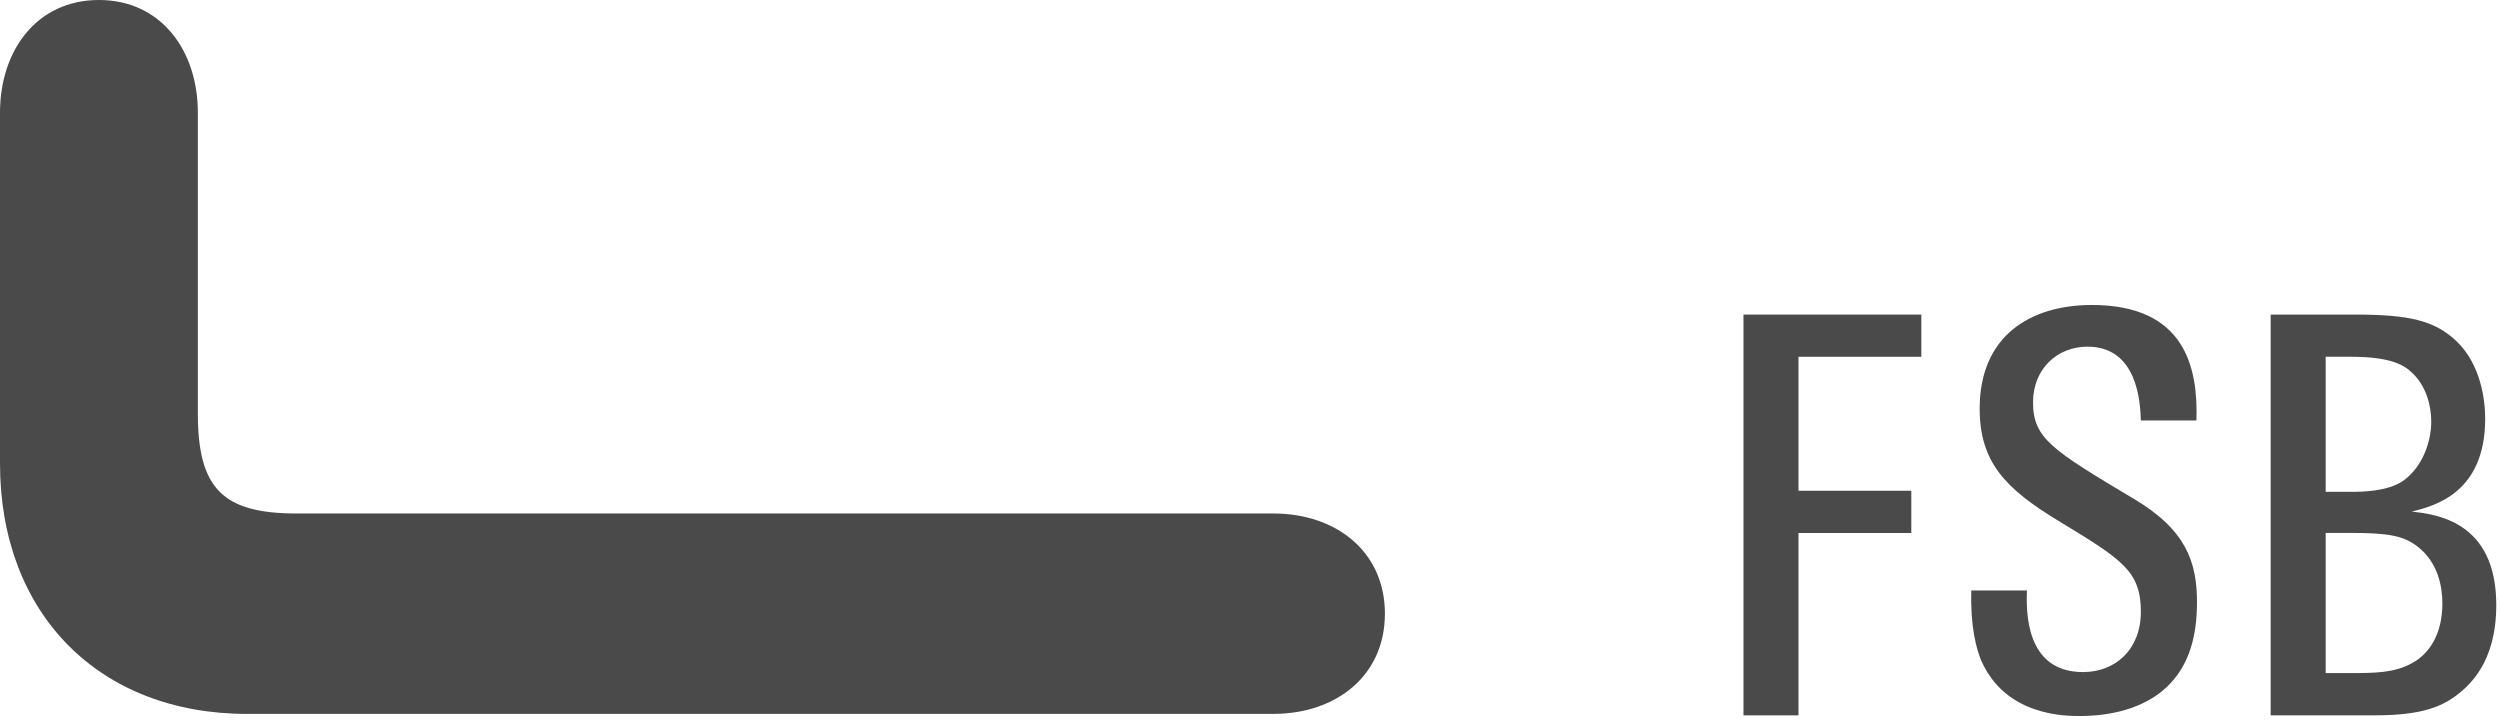
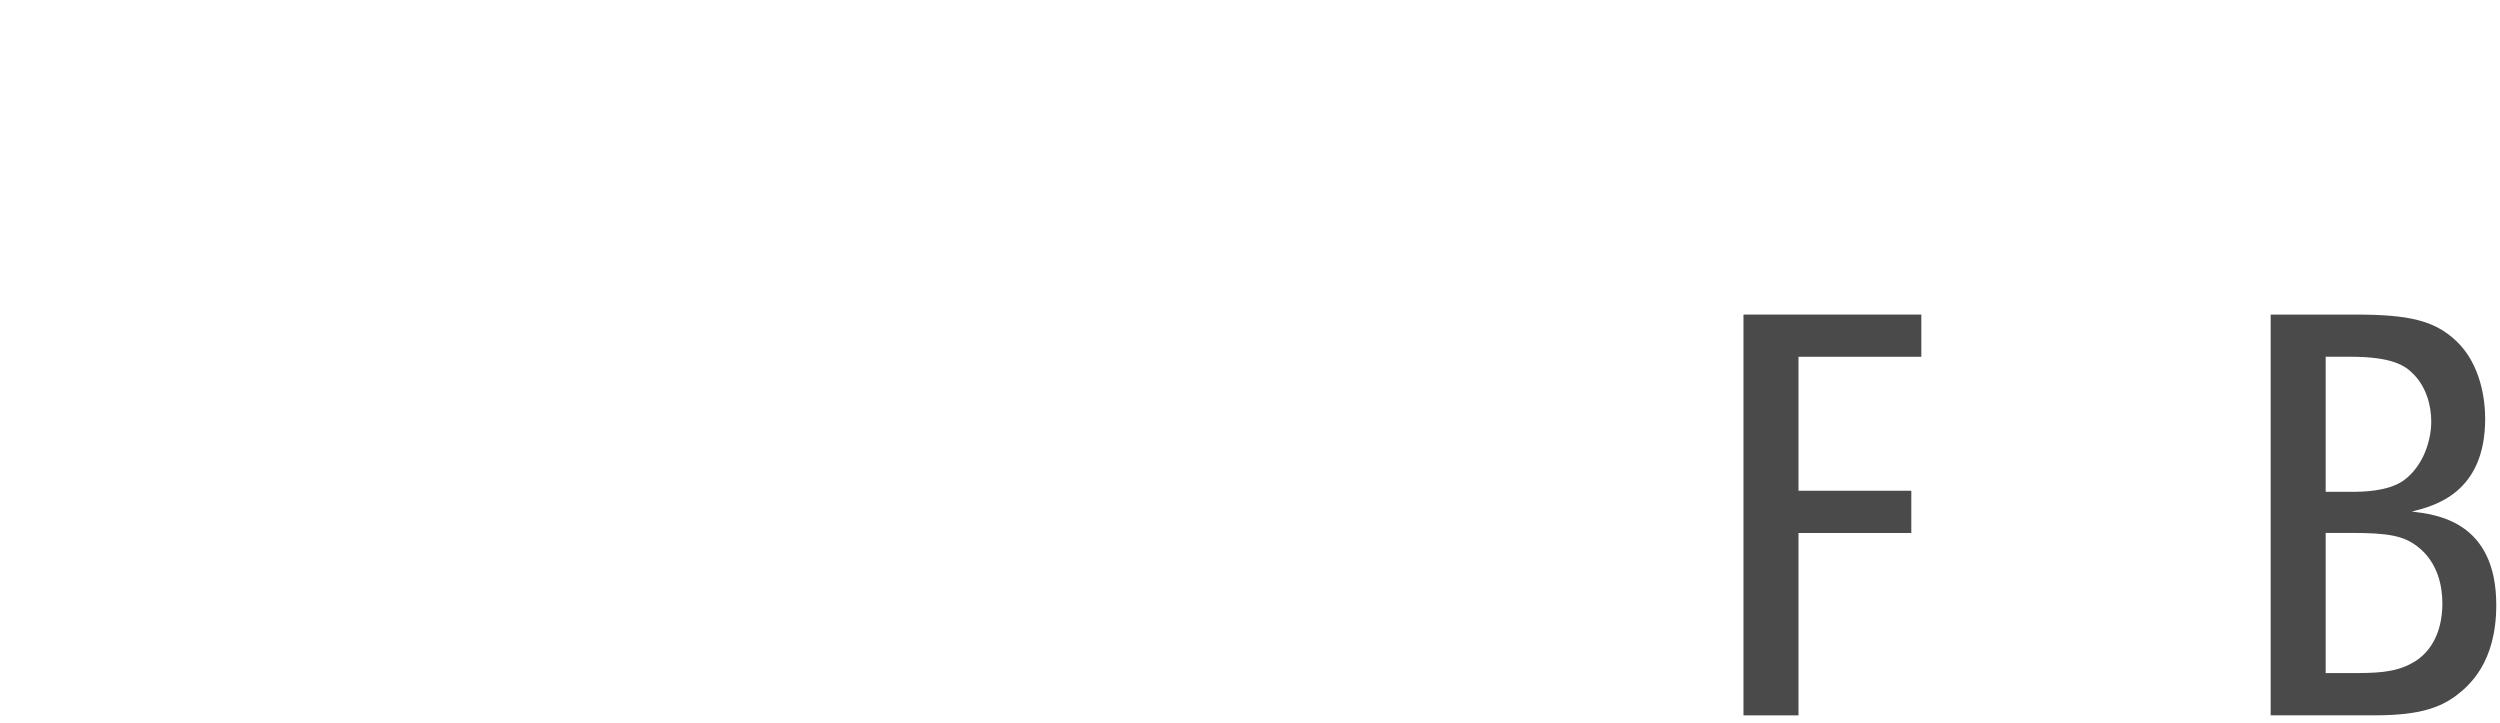
<svg xmlns="http://www.w3.org/2000/svg" width="128px" height="37px" viewBox="0 0 128 37" version="1.1">
  <title>logo-ohne-fsb</title>
  <desc>Created with Sketch.</desc>
  <defs />
  <g id="_KundenSeite" stroke="none" stroke-width="1" fill="none" fill-rule="evenodd">
    <g id="Desktop" transform="translate(-69, -136)" fill="#4A4A4A">
      <g id="logo-ohne-fsb" transform="translate(69, 136)">
-         <path d="M12.662,36.553 C5.064,36.553 -2.84217094e-14,31.424 -2.84217094e-14,23.728 L-2.84217094e-14,5.771 C-2.84217094e-14,2.563 1.899,0 5.064,0 C8.229,0 10.13,2.565 10.13,5.771 L10.13,21.161 C10.13,25.009 11.395,26.291 15.194,26.291 L65.208,26.291 C68.375,26.291 70.907,28.216 70.907,31.421 C70.907,34.628 68.375,36.55 65.208,36.55 L12.662,36.55 L12.662,36.553 Z" id="Shape" />
        <path d="M119.075,27.285 L120.355,27.285 C122.29,27.285 123.058,27.431 123.769,27.977 C124.822,28.783 125.05,30.024 125.05,30.888 C125.05,32.559 124.309,33.509 123.513,33.942 C122.602,34.461 121.549,34.461 120.355,34.461 L119.075,34.461 L119.075,27.285 L119.075,27.285 Z M119.075,18.266 L120.355,18.266 C122.489,18.266 123.144,18.726 123.542,19.129 C124.225,19.792 124.48,20.771 124.48,21.579 C124.48,22.589 124.054,23.886 123.058,24.605 C122.233,25.181 120.895,25.181 120.355,25.181 L119.075,25.181 L119.075,18.266 L119.075,18.266 Z M116.258,36.624 L121.635,36.624 C123.94,36.624 124.937,36.192 125.676,35.674 C126.416,35.127 127.809,33.943 127.809,30.975 C127.809,26.652 124.68,26.336 123.484,26.191 C124.652,25.904 127.241,25.239 127.241,21.437 C127.241,20.456 127.013,18.669 125.79,17.487 C124.652,16.392 123.314,16.106 120.554,16.106 L116.258,16.106 L116.258,36.624 L116.258,36.624 Z" id="Shape" />
        <g id="Clipped" transform="translate(100.359, 15.099)">
-           <path d="M12.099,6.425 C12.183,3.773 11.557,0.516 6.748,0.516 C3.589,0.516 1,2.102 1,5.82 C1,8.557 2.31,9.915 5.013,11.556 C8.285,13.546 9.253,14.124 9.253,16.227 C9.253,18.158 7.944,19.311 6.293,19.311 C3.305,19.311 3.39,16.14 3.418,15.133 L0.573,15.133 C0.517,16.979 0.829,18.13 1.086,18.735 C2.337,21.561 5.382,21.561 6.122,21.561 C6.863,21.561 9.282,21.503 10.79,19.861 C11.701,18.879 12.127,17.526 12.127,15.738 C12.127,13.662 11.557,12.02 8.882,10.435 C4.727,7.955 3.732,7.349 3.732,5.504 C3.732,3.774 4.984,2.65 6.521,2.65 C9.083,2.65 9.224,5.504 9.253,6.428 L12.099,6.428 L12.099,6.425 Z" id="Shape" />
-         </g>
+           </g>
        <polygon id="Shape" points="98.372 16.106 89.266 16.106 89.266 36.627 92.083 36.627 92.083 27.289 97.859 27.289 97.859 25.126 92.083 25.126 92.083 18.267 98.372 18.267" />
      </g>
    </g>
  </g>
</svg>